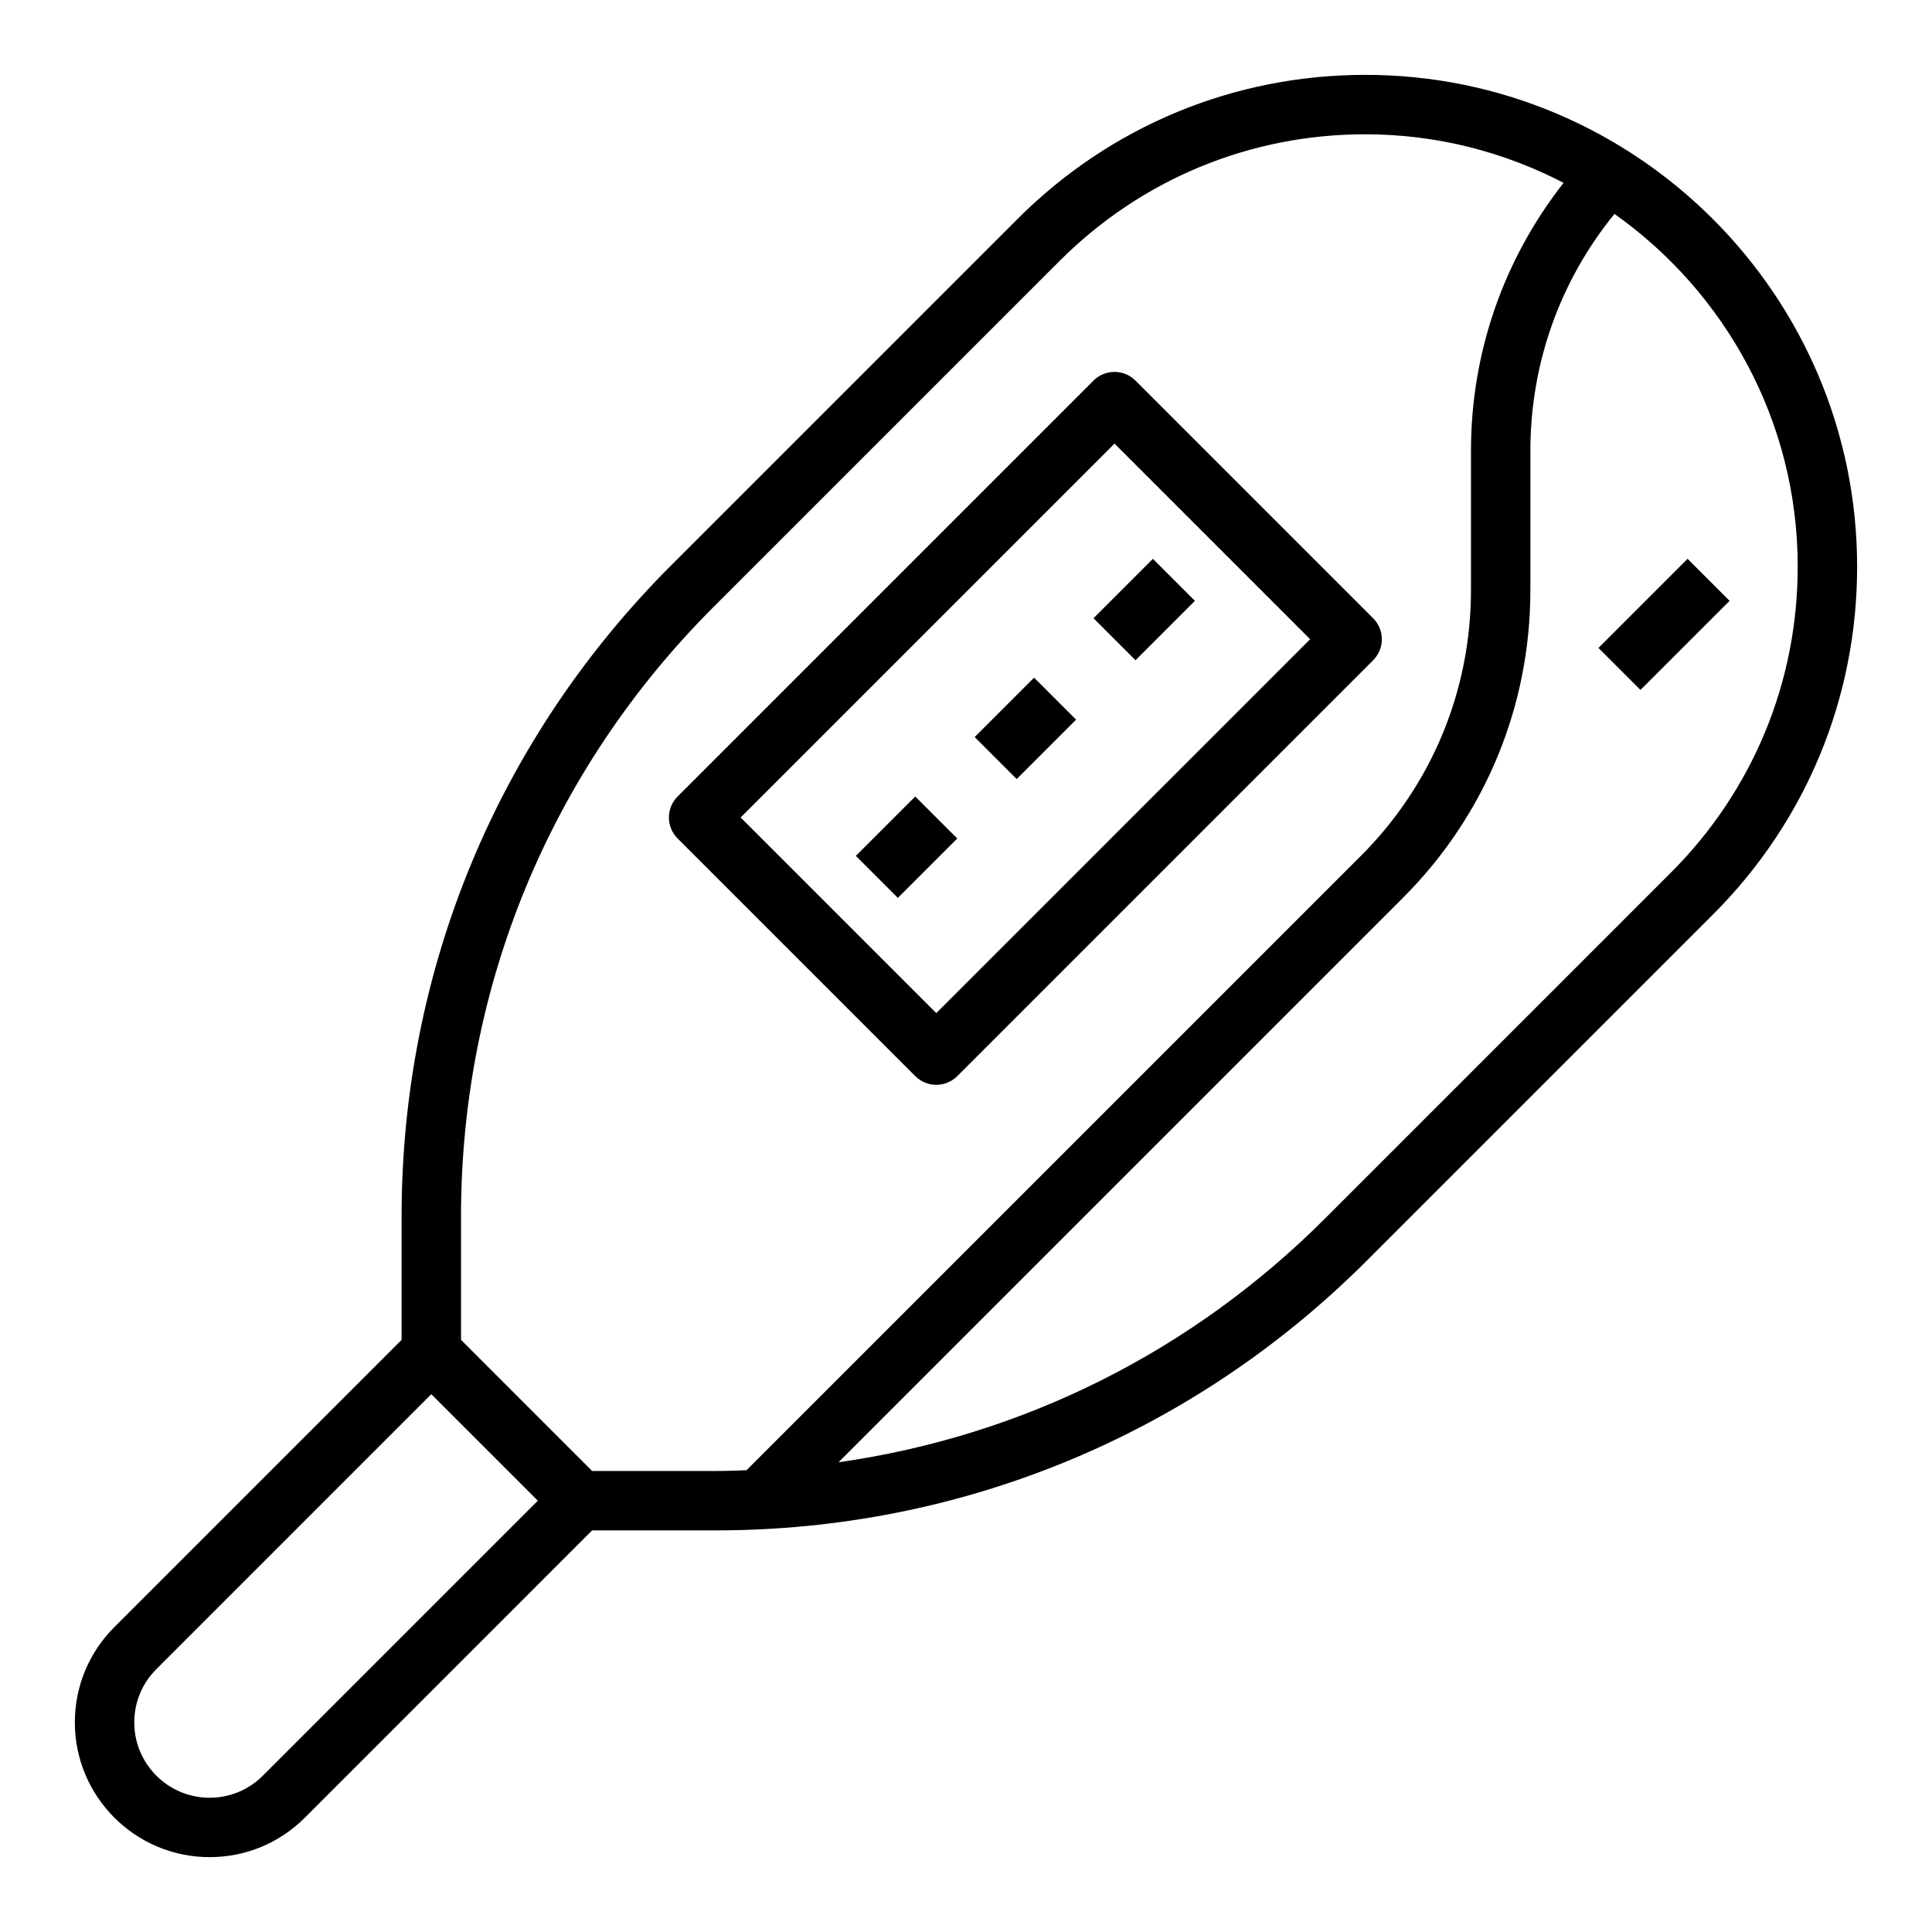
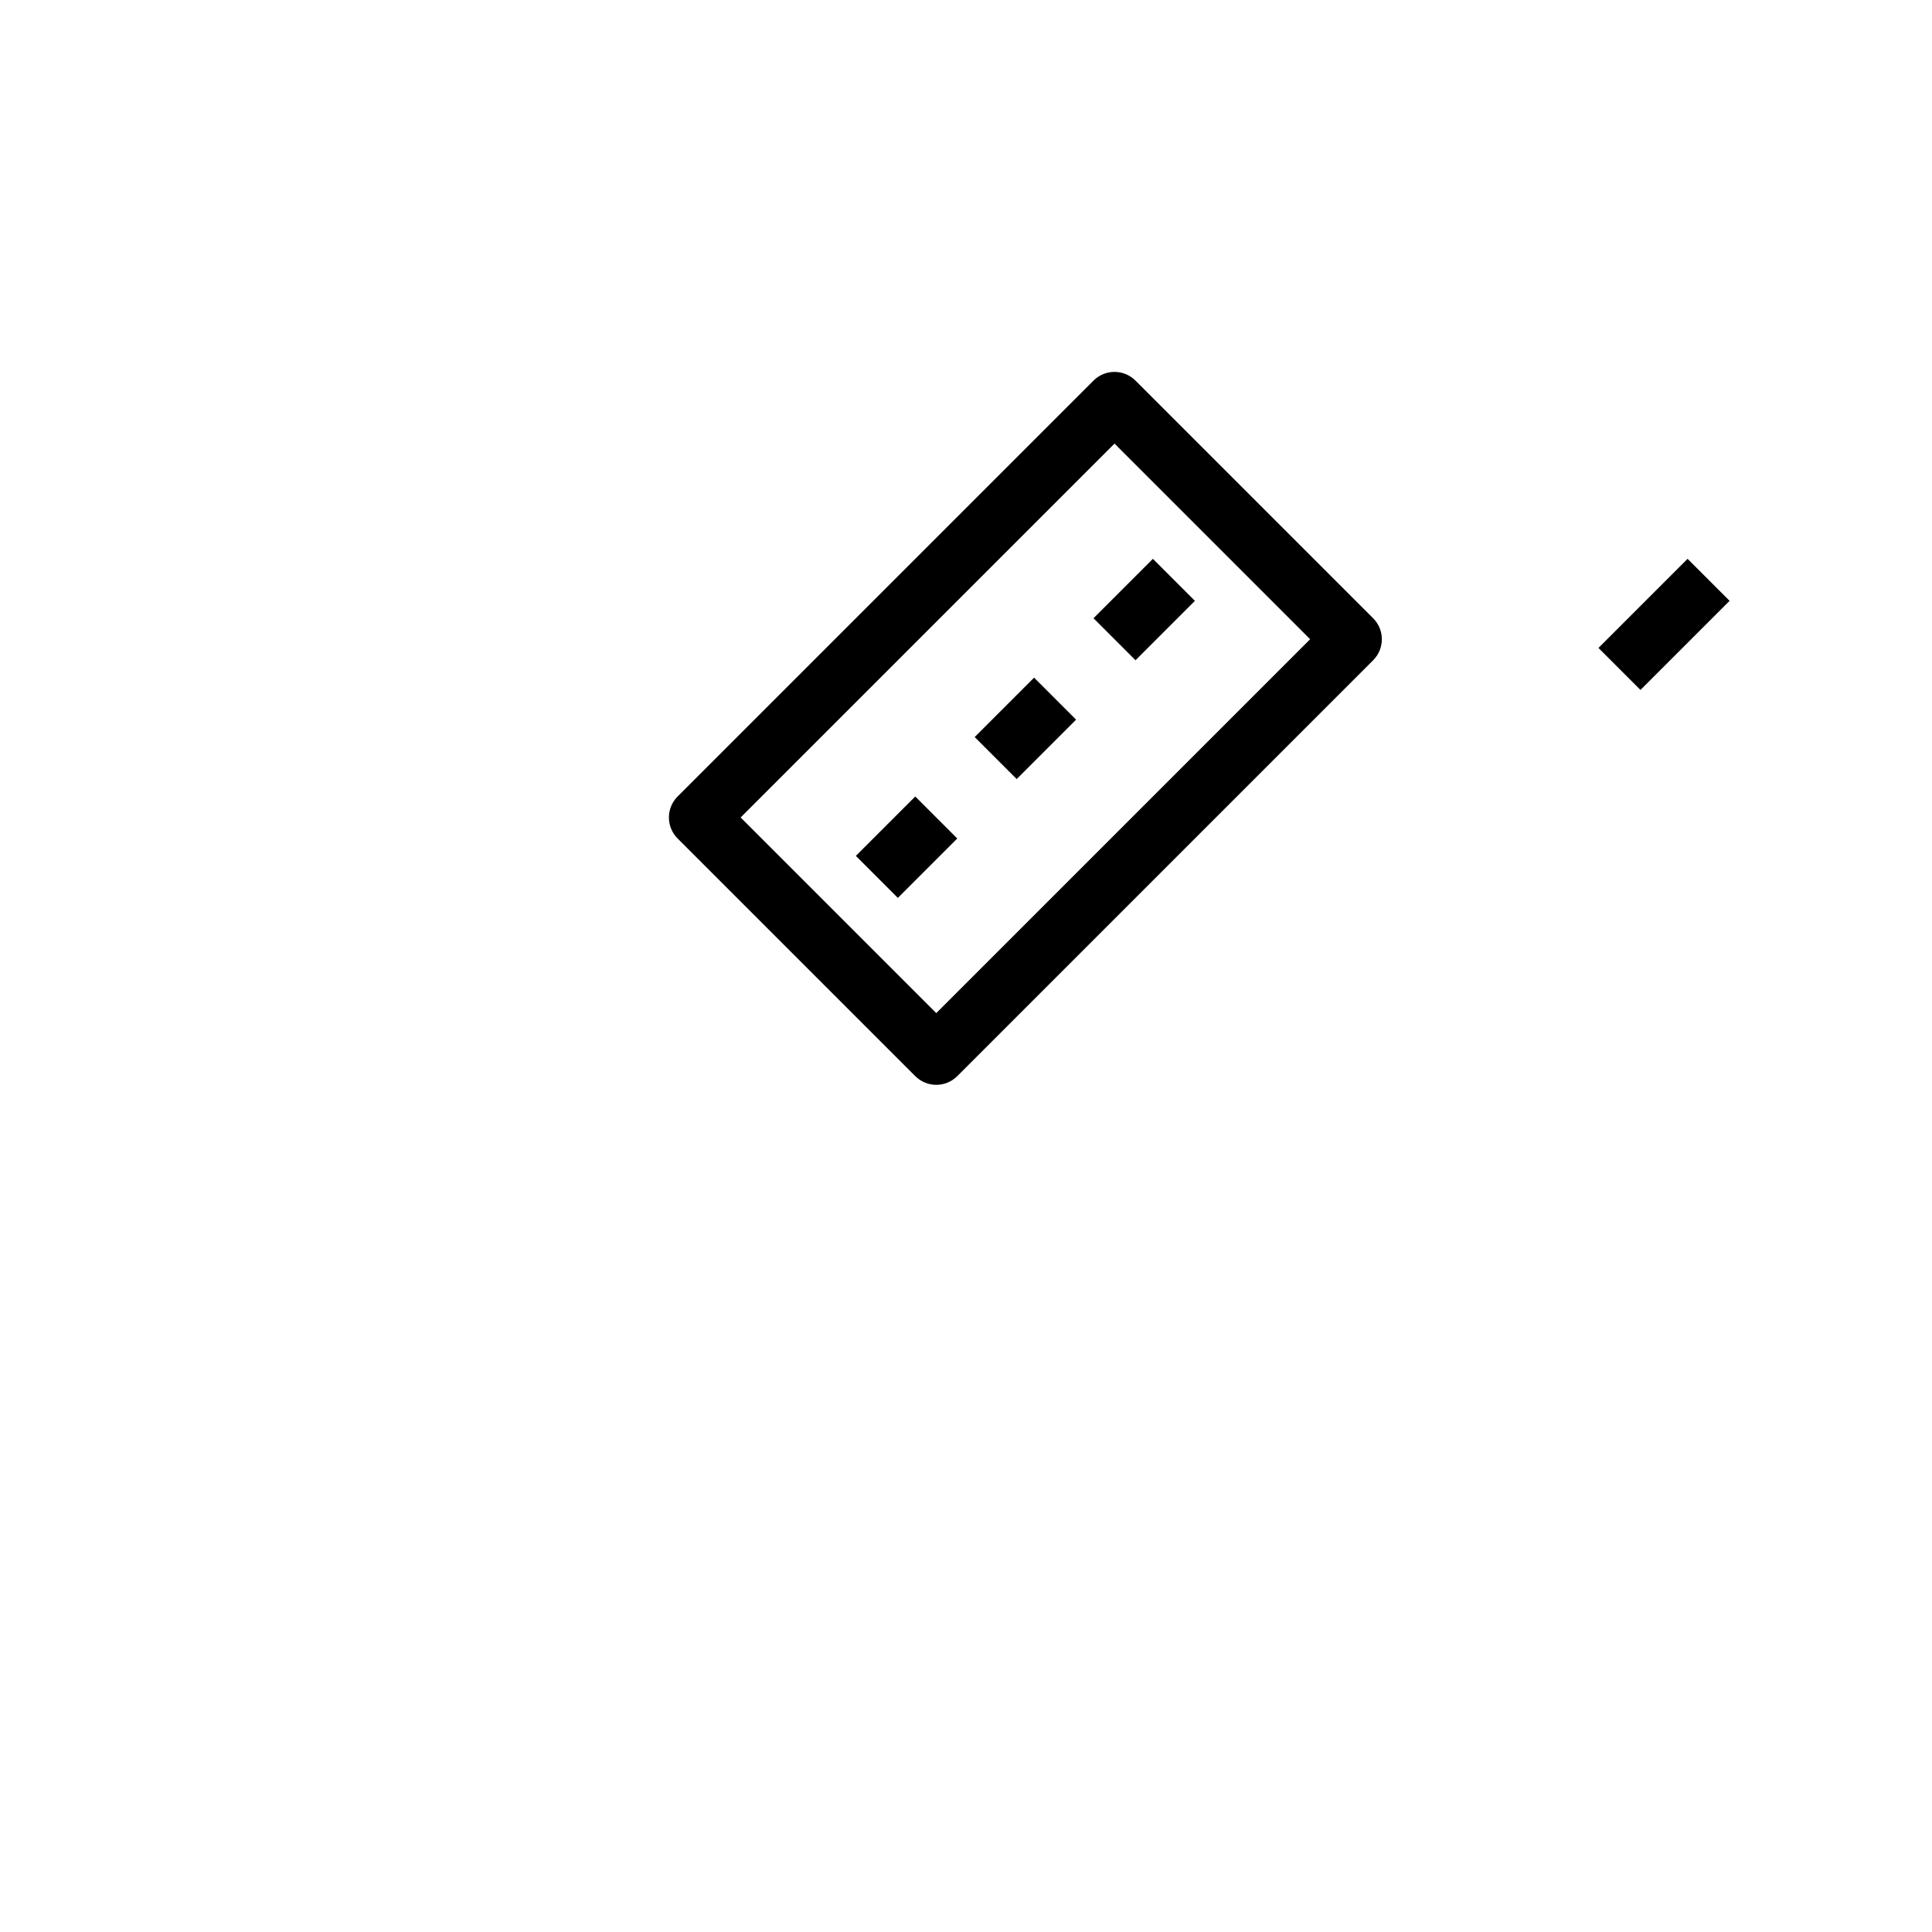
<svg xmlns="http://www.w3.org/2000/svg" fill="#000000" width="800px" height="800px" version="1.1" viewBox="144 144 512 512">
  <g>
-     <path d="m505.82 163.84c-34.809 0-67.543 13.562-92.156 38.18l-91.758 91.758c-46.09 46.09-71.477 107.38-71.477 172.56v32.738l-76.137 76.137c-6.738 6.742-10.457 15.707-10.457 25.25 0 19.688 16.012 35.699 35.703 35.699 9.539 0 18.508-3.715 25.246-10.453l76.137-76.141h32.738c65.18 0 126.46-25.387 172.56-71.477l91.758-91.758c24.617-24.613 38.18-57.348 38.18-92.156 0-71.863-58.473-130.34-130.34-130.34zm-292.17 450.74c-3.762 3.762-8.777 5.84-14.113 5.84-11 0-19.957-8.957-19.957-19.953 0-5.336 2.078-10.344 5.84-14.113l72.879-72.883 28.23 28.23zm87.27-80.75-34.746-34.75v-32.738c0-60.977 23.75-118.31 66.863-161.43l91.758-91.758c21.648-21.641 50.426-33.566 81.023-33.566 18.949 0 36.785 4.699 52.547 12.871-15.863 20.215-24.543 44.934-24.543 71.02v36.887c0 26.617-10.359 51.641-29.18 70.453l-162.81 162.81c-2.715 0.094-5.43 0.199-8.172 0.199zm285.93-158.62-91.754 91.754c-35.344 35.344-80.254 57.648-128.88 64.551l149.56-149.56c21.793-21.797 33.789-50.766 33.789-81.582v-36.887c0-23.152 7.856-45.09 22.285-62.797 29.324 20.773 48.562 54.898 48.562 93.496 0 30.598-11.926 59.379-33.566 81.027z" />
    <path d="m392.12 431.49c2.016 0 4.031-0.77 5.566-2.305l110.21-110.21c3.078-3.078 3.078-8.055 0-11.133l-62.977-62.977c-3.078-3.078-8.055-3.078-11.133 0l-110.21 110.21c-3.078 3.078-3.078 8.055 0 11.133l62.977 62.977c1.539 1.531 3.551 2.305 5.566 2.305zm47.234-169.93 51.844 51.844-99.078 99.078-51.844-51.848z" />
    <path d="m370.81 370.82 15.742-15.742 11.133 11.133-15.742 15.742z" />
    <path d="m402.3 339.33 15.742-15.742 11.133 11.133-15.742 15.742z" />
    <path d="m433.79 307.84 15.742-15.742 11.133 11.133-15.742 15.742z" />
    <path d="m567.61 315.71 23.617-23.617 11.133 11.133-23.617 23.617z" />
  </g>
</svg>